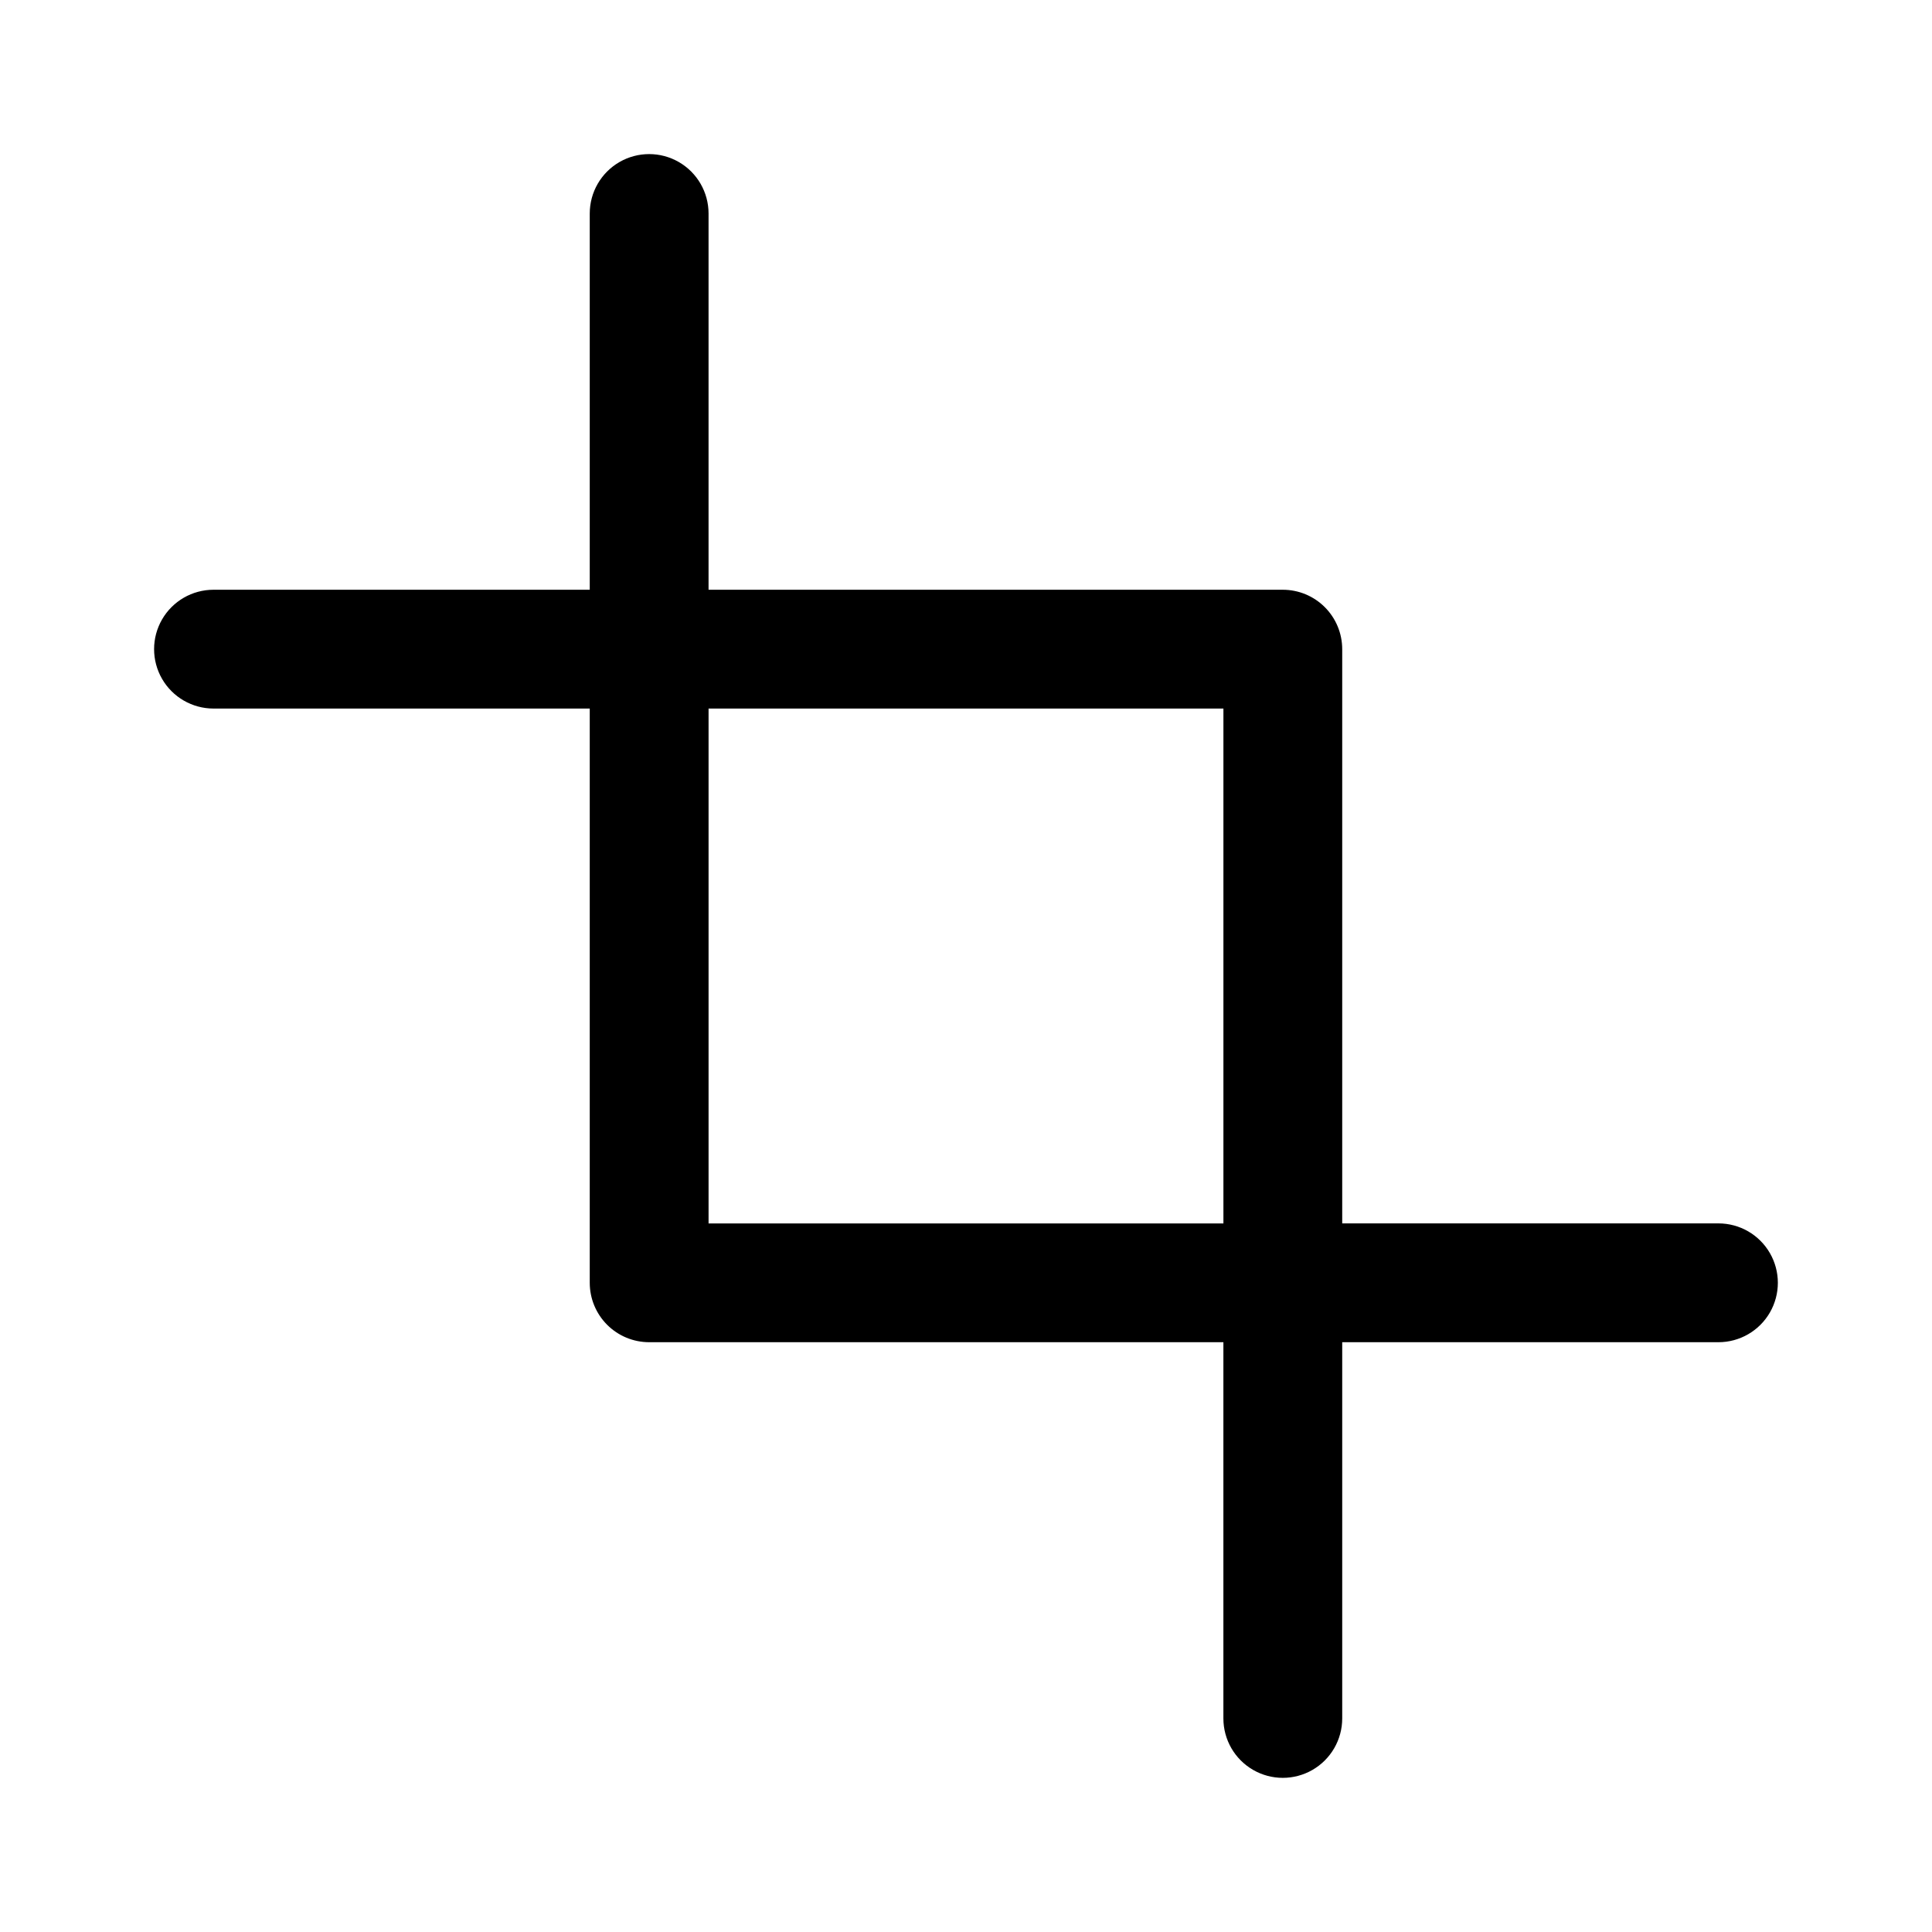
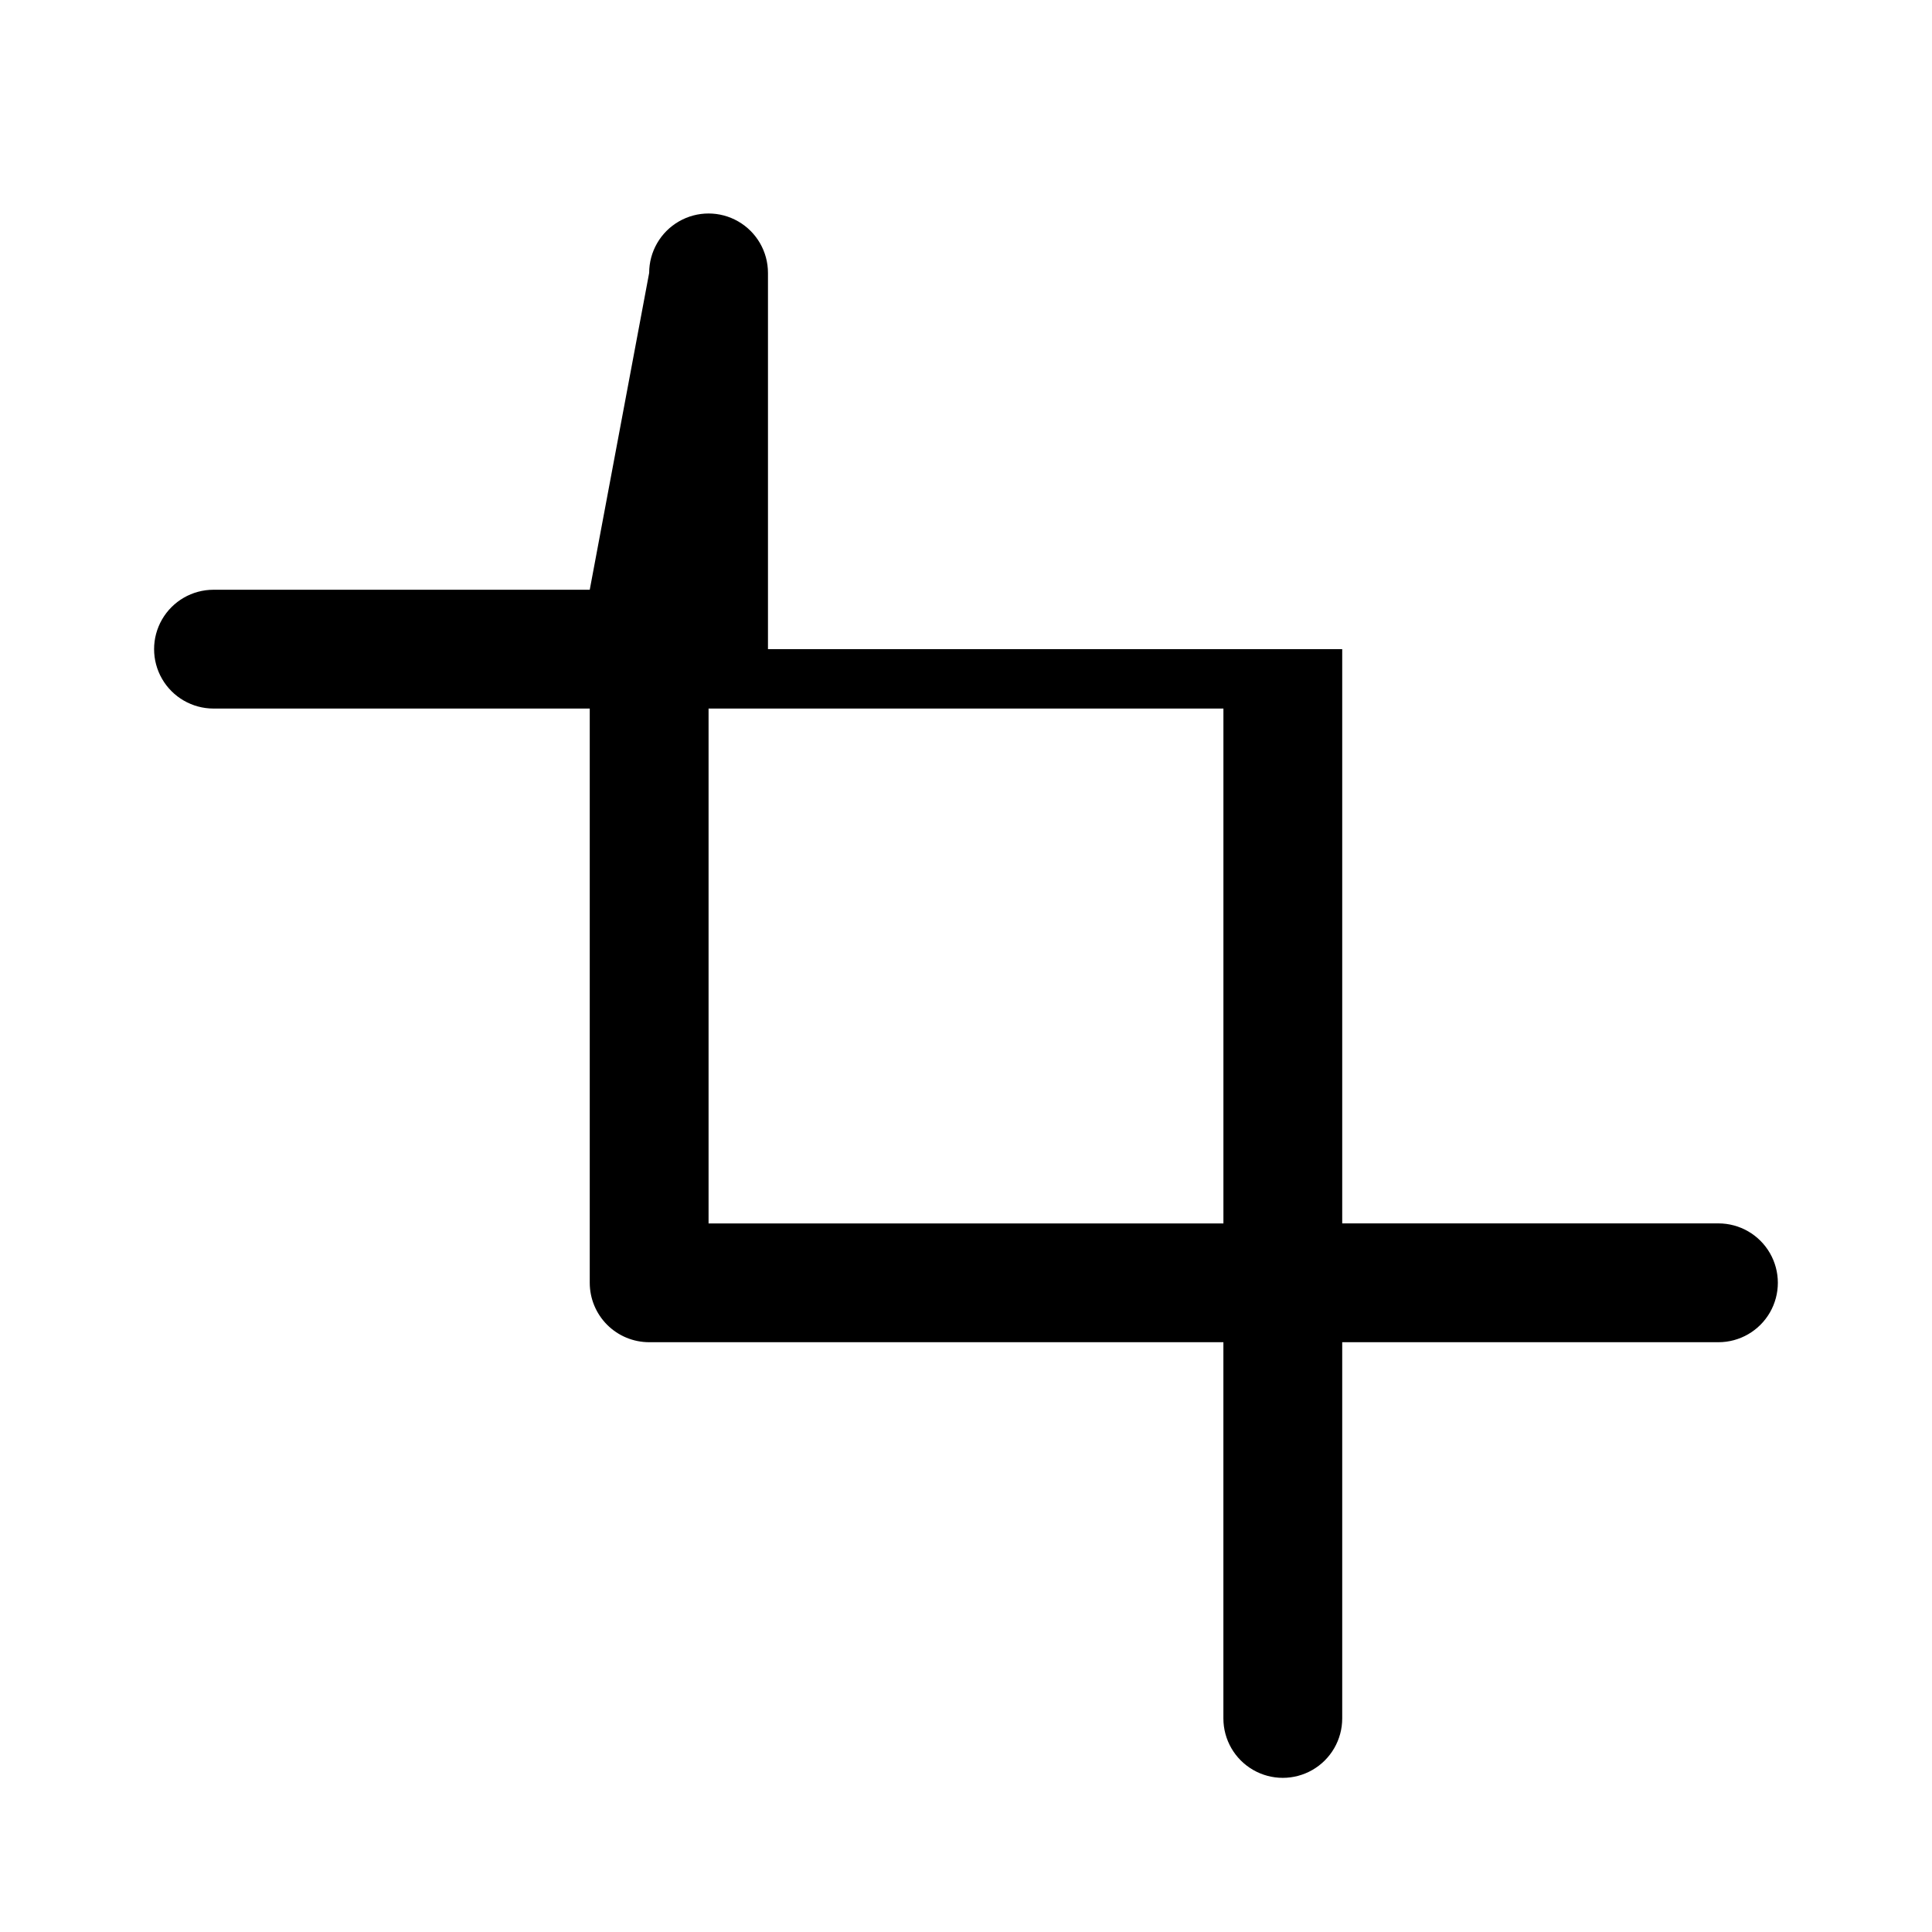
<svg xmlns="http://www.w3.org/2000/svg" fill="#000000" width="800px" height="800px" version="1.1" viewBox="144 144 512 512">
-   <path d="m300.29 300.29h-99.707c-5.625 0-10.824 3-13.637 7.871-2.812 4.871-2.812 10.871 0 15.742s8.012 7.871 13.637 7.871h99.707v152.18c0 4.176 1.66 8.18 4.613 11.133 2.949 2.949 6.953 4.609 11.129 4.613h152.18v99.707c0 5.625 3 10.82 7.871 13.633s10.871 2.812 15.742 0c4.871-2.812 7.875-8.008 7.875-13.633v-99.707h99.707c5.625 0 10.82-3.004 13.633-7.875 2.812-4.871 2.812-10.871 0-15.742s-8.008-7.871-13.633-7.871h-99.707v-152.18c-0.004-4.176-1.664-8.18-4.613-11.129-2.953-2.953-6.957-4.613-11.133-4.613h-152.18v-99.707c0-5.625-3-10.824-7.871-13.637s-10.871-2.812-15.742 0c-4.871 2.812-7.871 8.012-7.871 13.637zm31.488 167.93h136.44v-136.44h-136.44z" fill-rule="evenodd" />
+   <path d="m300.29 300.29h-99.707c-5.625 0-10.824 3-13.637 7.871-2.812 4.871-2.812 10.871 0 15.742s8.012 7.871 13.637 7.871h99.707v152.18c0 4.176 1.66 8.18 4.613 11.133 2.949 2.949 6.953 4.609 11.129 4.613h152.18v99.707c0 5.625 3 10.82 7.871 13.633s10.871 2.812 15.742 0c4.871-2.812 7.875-8.008 7.875-13.633v-99.707h99.707c5.625 0 10.82-3.004 13.633-7.875 2.812-4.871 2.812-10.871 0-15.742s-8.008-7.871-13.633-7.871h-99.707v-152.18h-152.18v-99.707c0-5.625-3-10.824-7.871-13.637s-10.871-2.812-15.742 0c-4.871 2.812-7.871 8.012-7.871 13.637zm31.488 167.93h136.44v-136.44h-136.44z" fill-rule="evenodd" />
</svg>